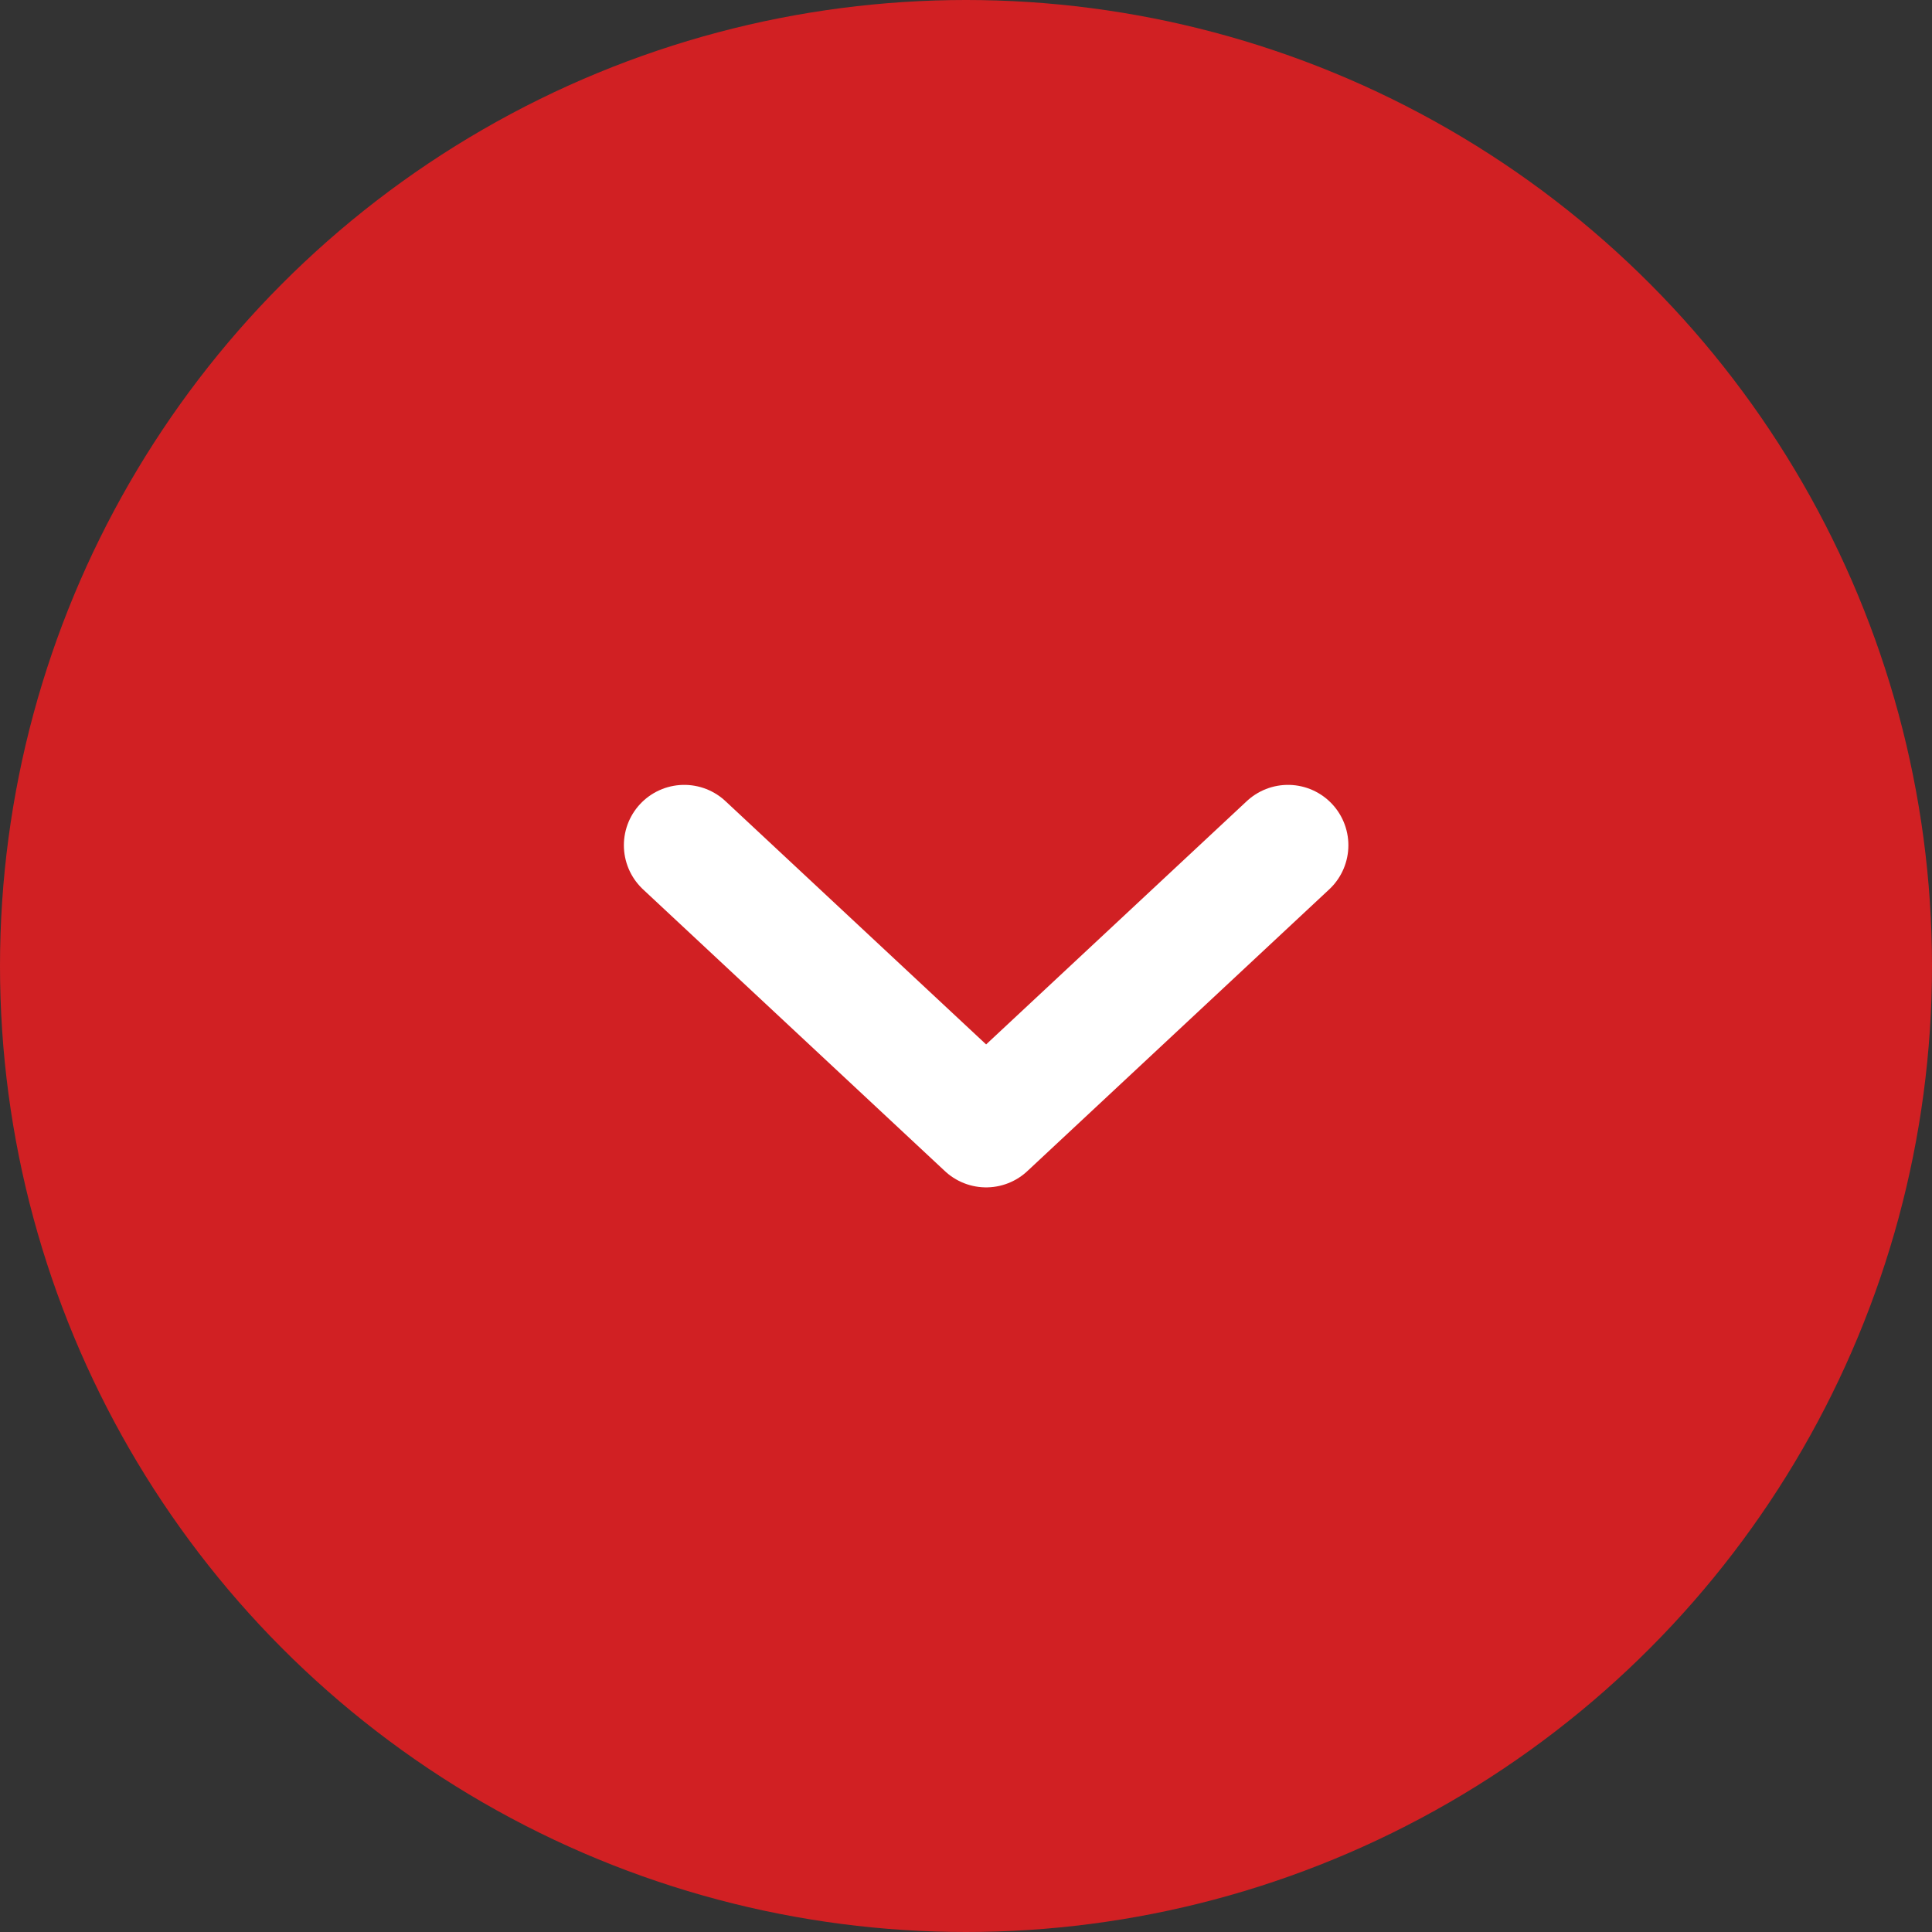
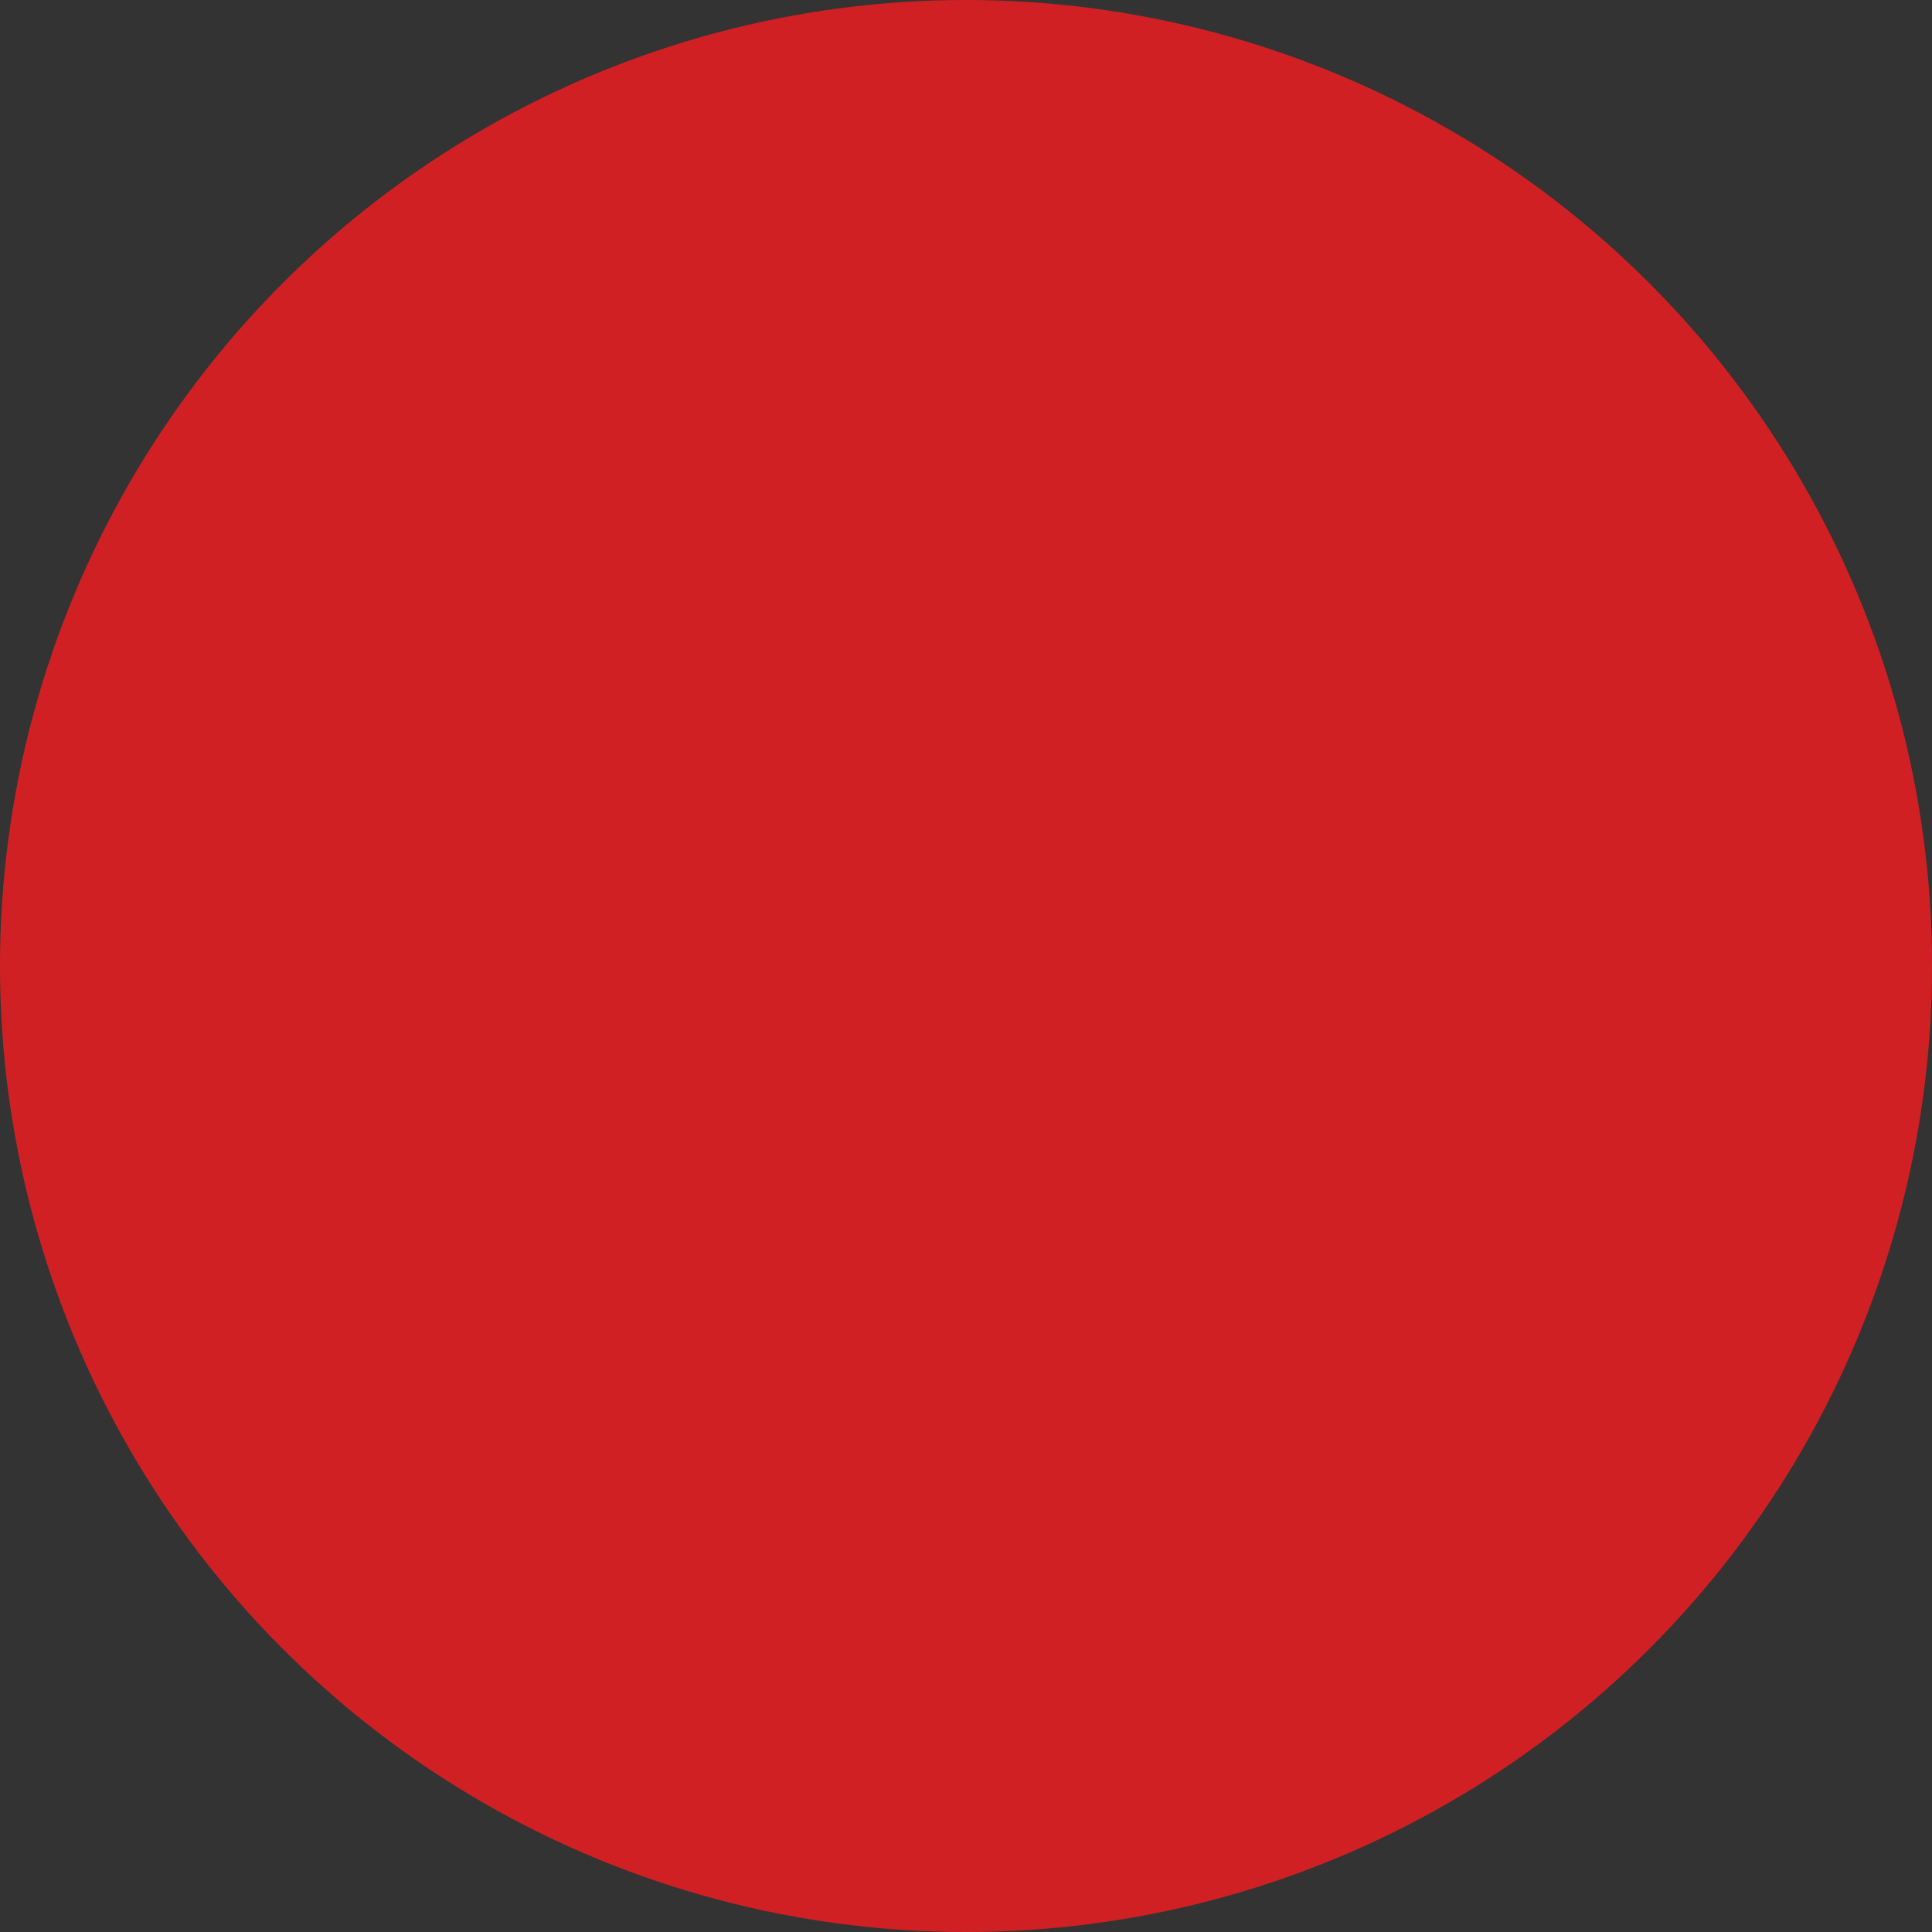
<svg xmlns="http://www.w3.org/2000/svg" width="48" height="48" viewBox="0 0 48 48" fill="none">
  <rect x="0" y="0" width="48" height="48" fill="#333333" stroke="none" />
  <circle cx="24" cy="24" r="24" fill="#D12023" />
-   <path d="M17 21L24.5 28L32 21" stroke="white" stroke-width="3" stroke-linecap="round" stroke-linejoin="round" />
</svg>